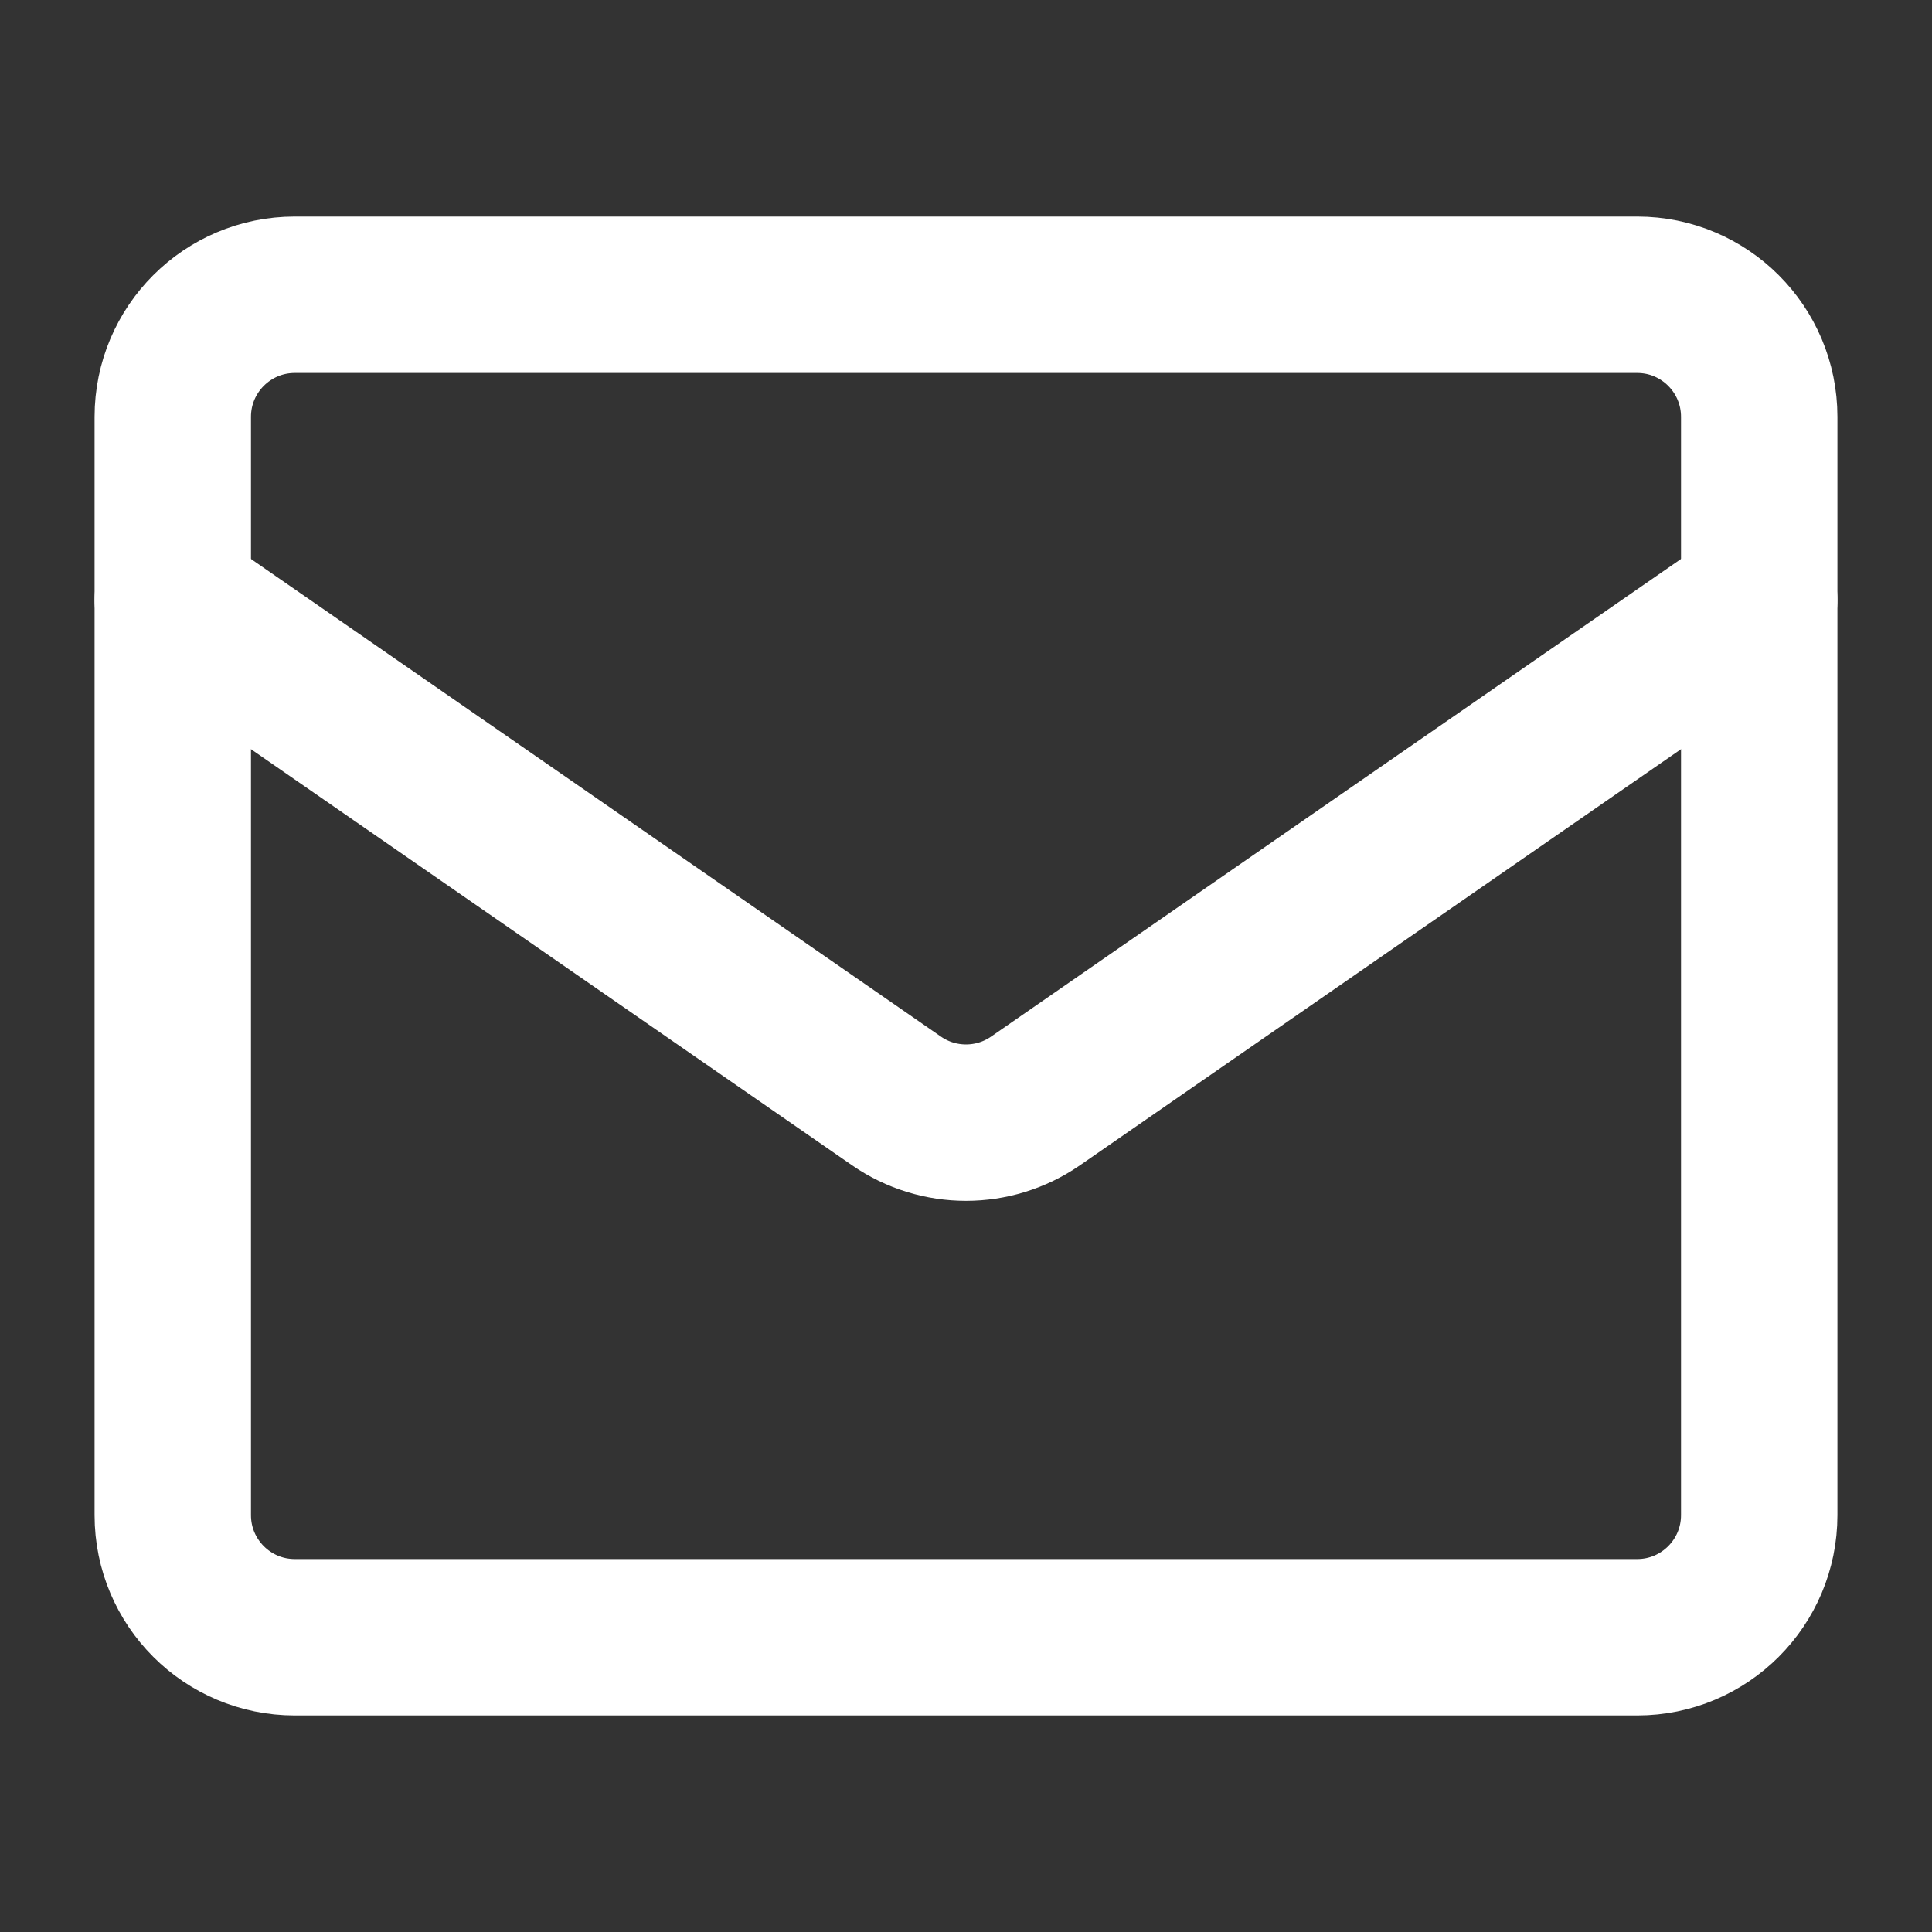
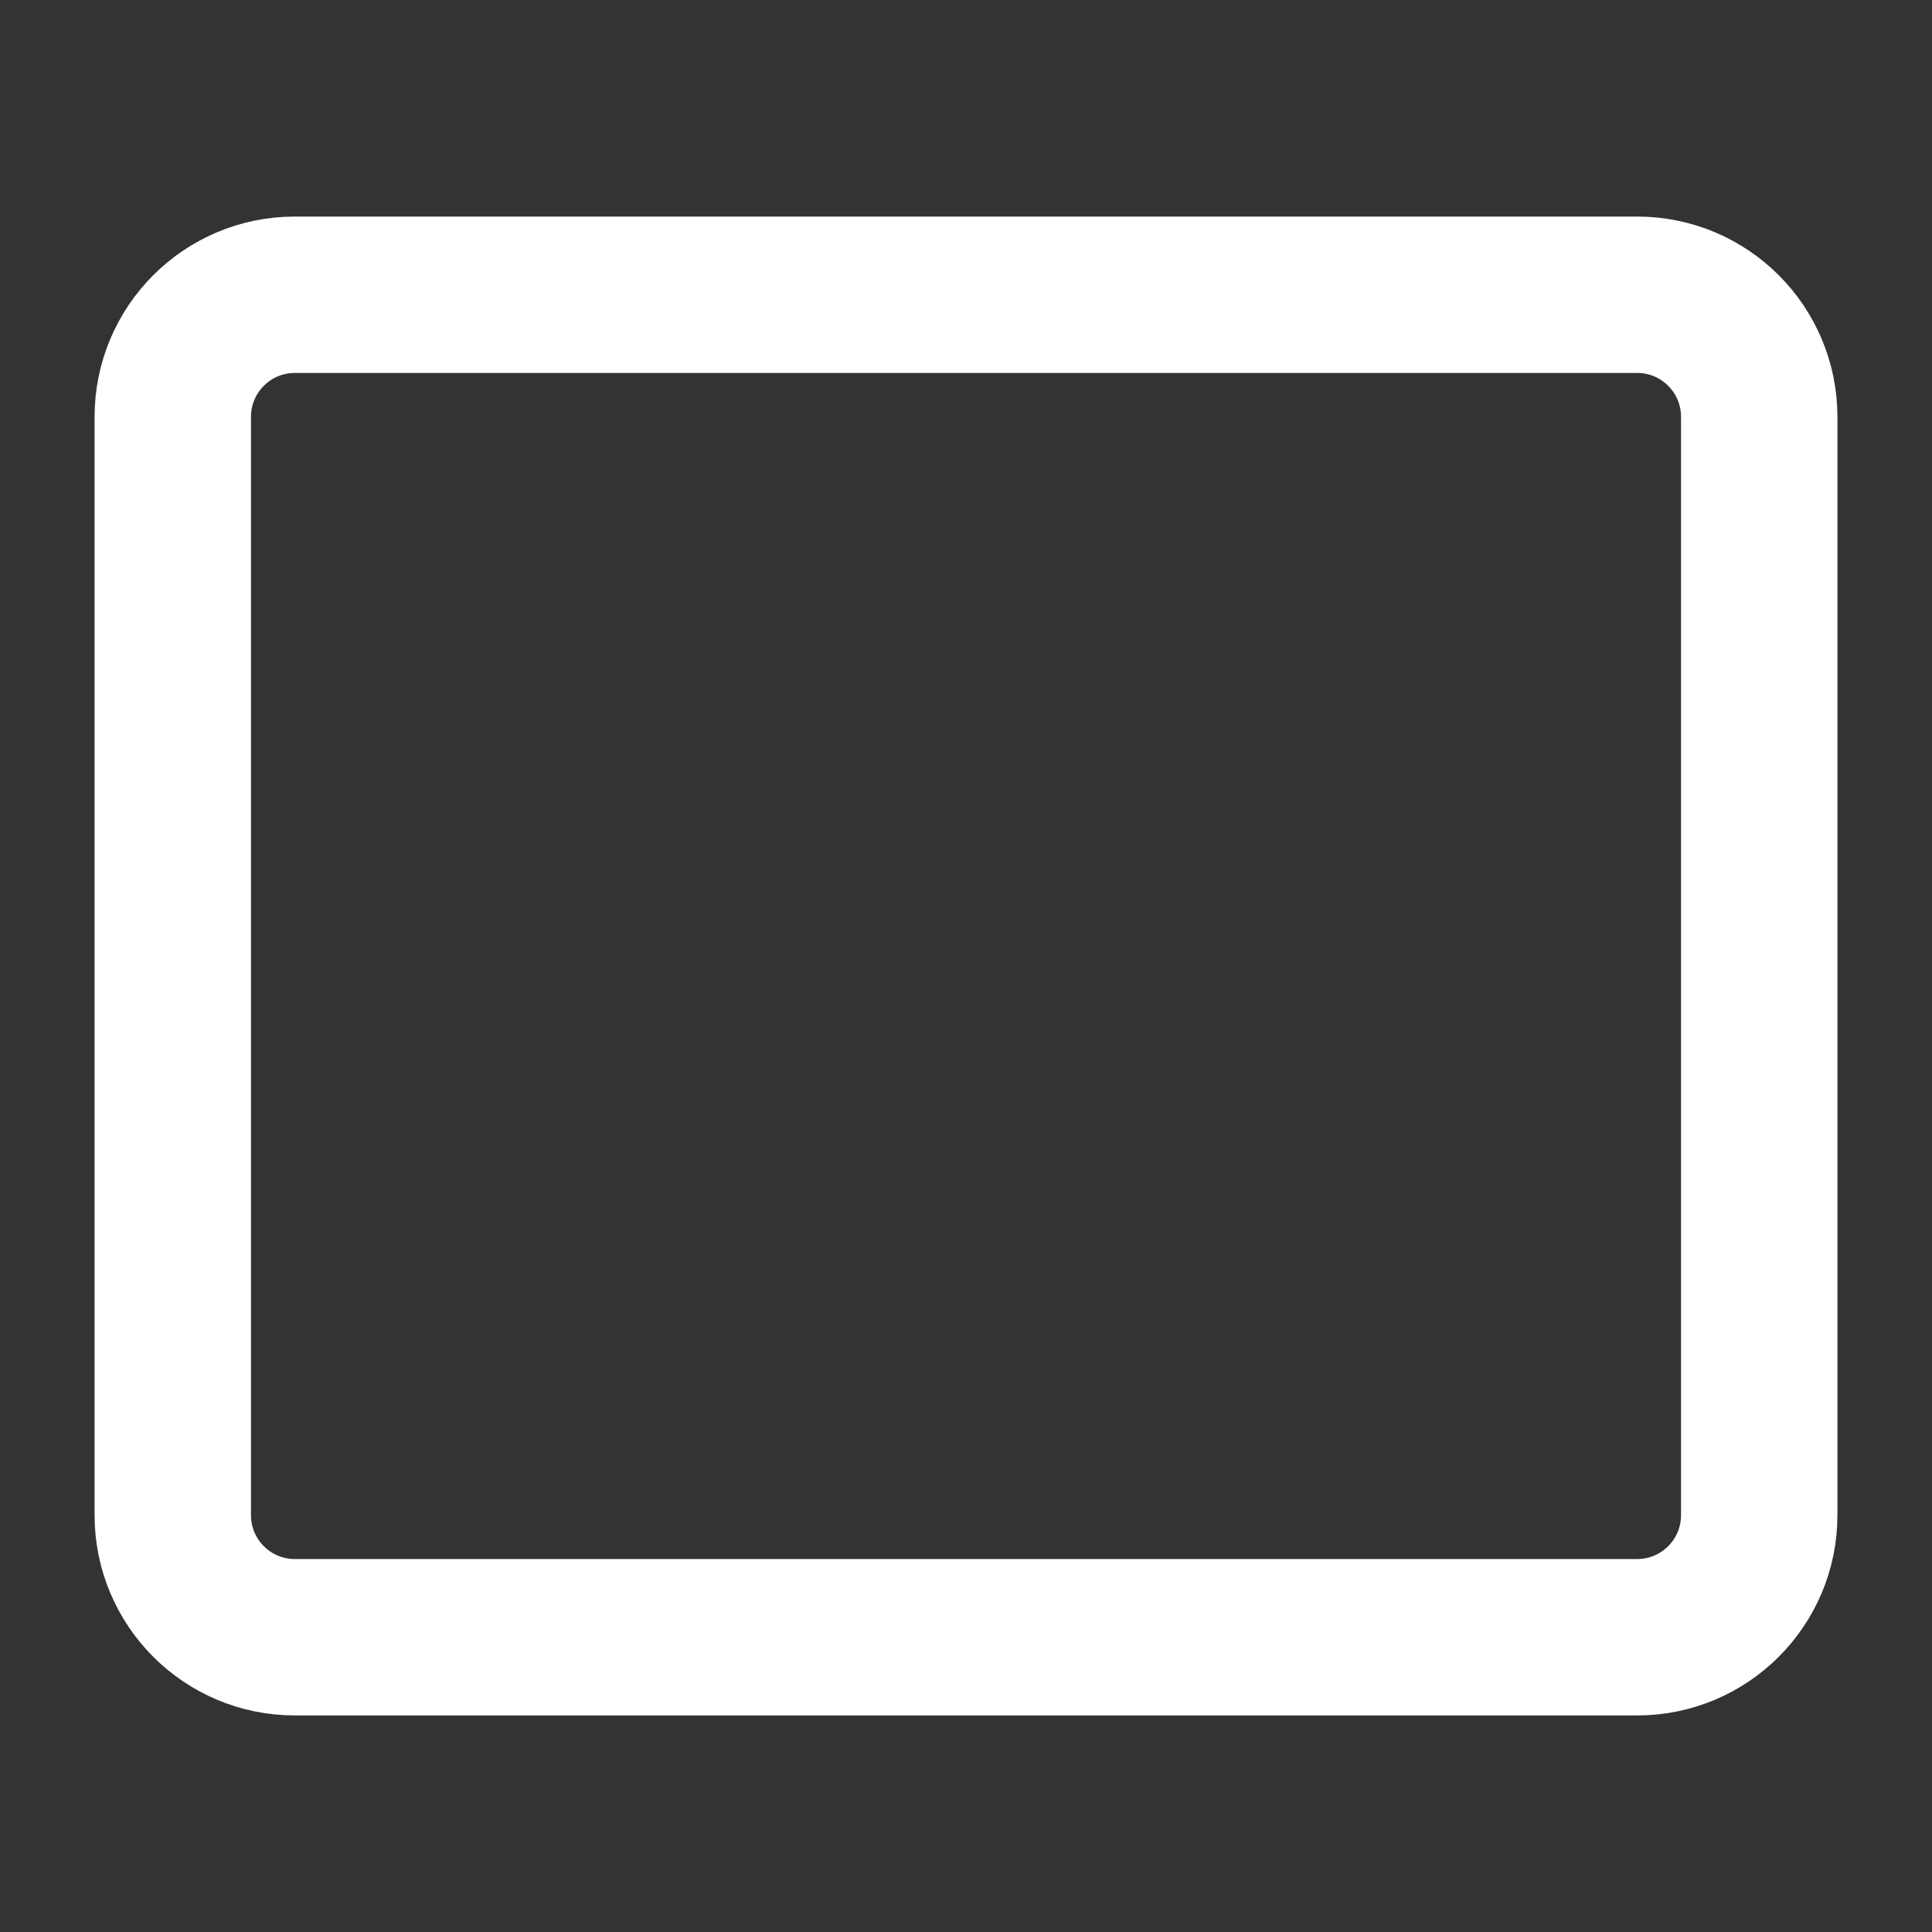
<svg xmlns="http://www.w3.org/2000/svg" width="21" height="21" viewBox="0 0 21 21" fill="none">
  <rect x="0" y="0" width="21" height="21" fill="#333333" stroke="none" />
  <path d="M1.878 16.469V4.531C1.878 3.798 2.472 3.204 3.204 3.204H17.796C18.528 3.204 19.122 3.798 19.122 4.531V16.469C19.122 17.202 18.528 17.796 17.796 17.796H3.204C2.472 17.796 1.878 17.202 1.878 16.469Z" stroke="white" stroke-width="1.7" stroke-linecap="round" stroke-linejoin="round" />
-   <path d="M1.878 6.521L9.745 11.967C10.199 12.281 10.801 12.281 11.255 11.967L19.122 6.521" stroke="white" stroke-width="1.7" stroke-linecap="round" stroke-linejoin="round" />
</svg>